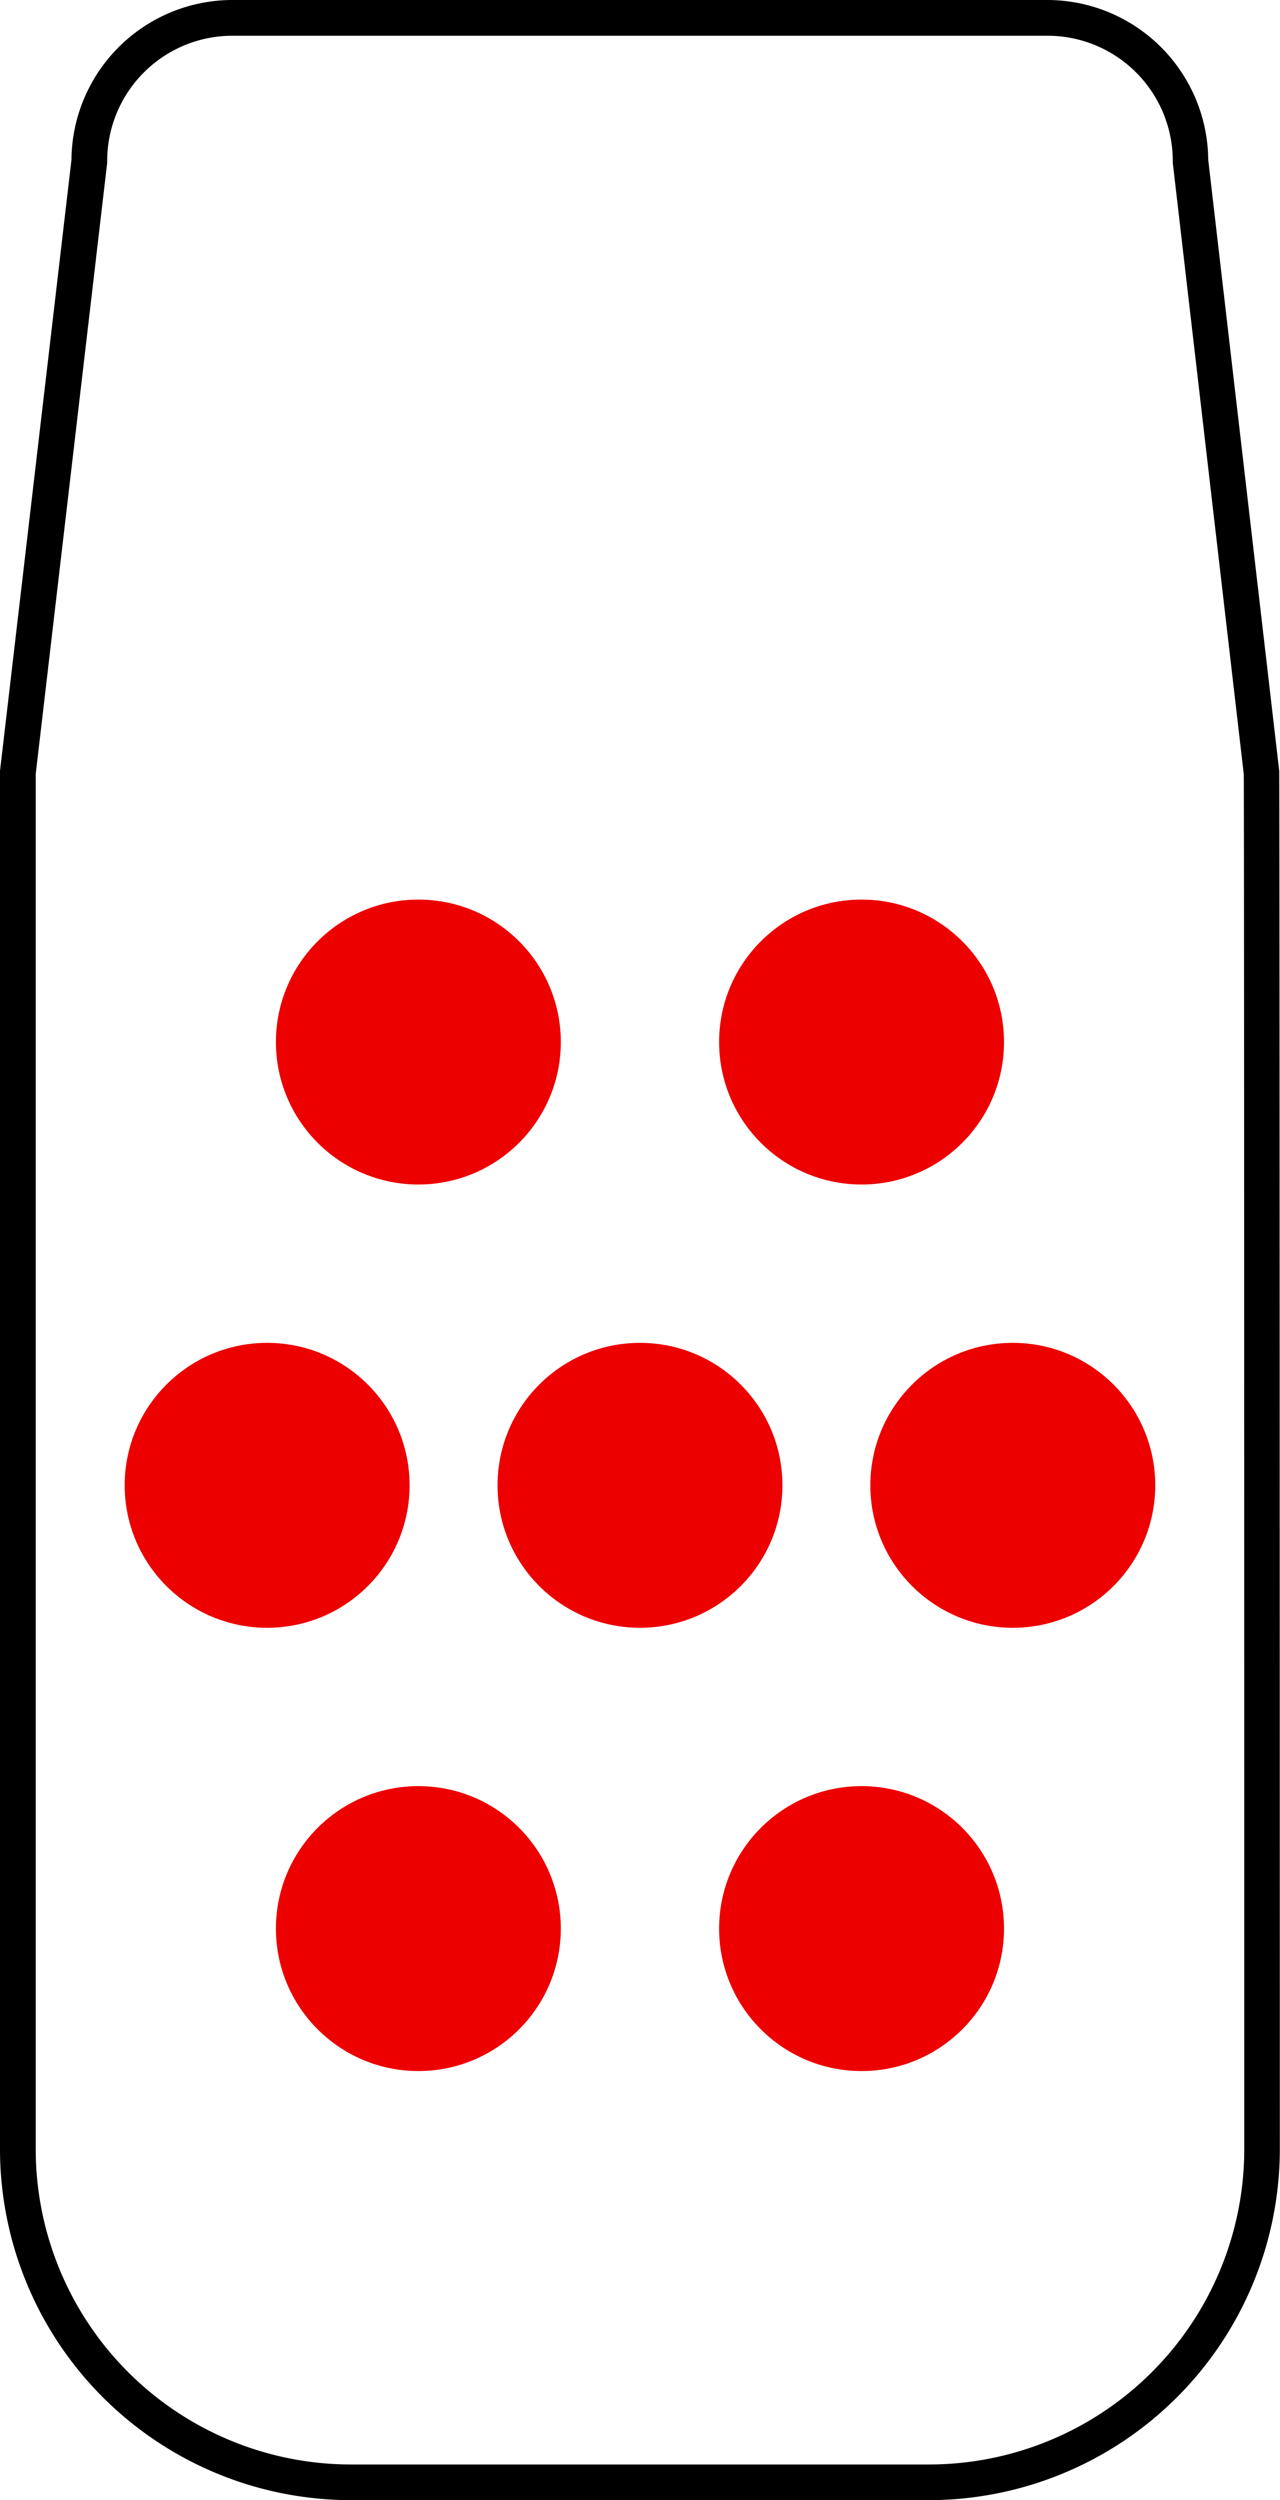
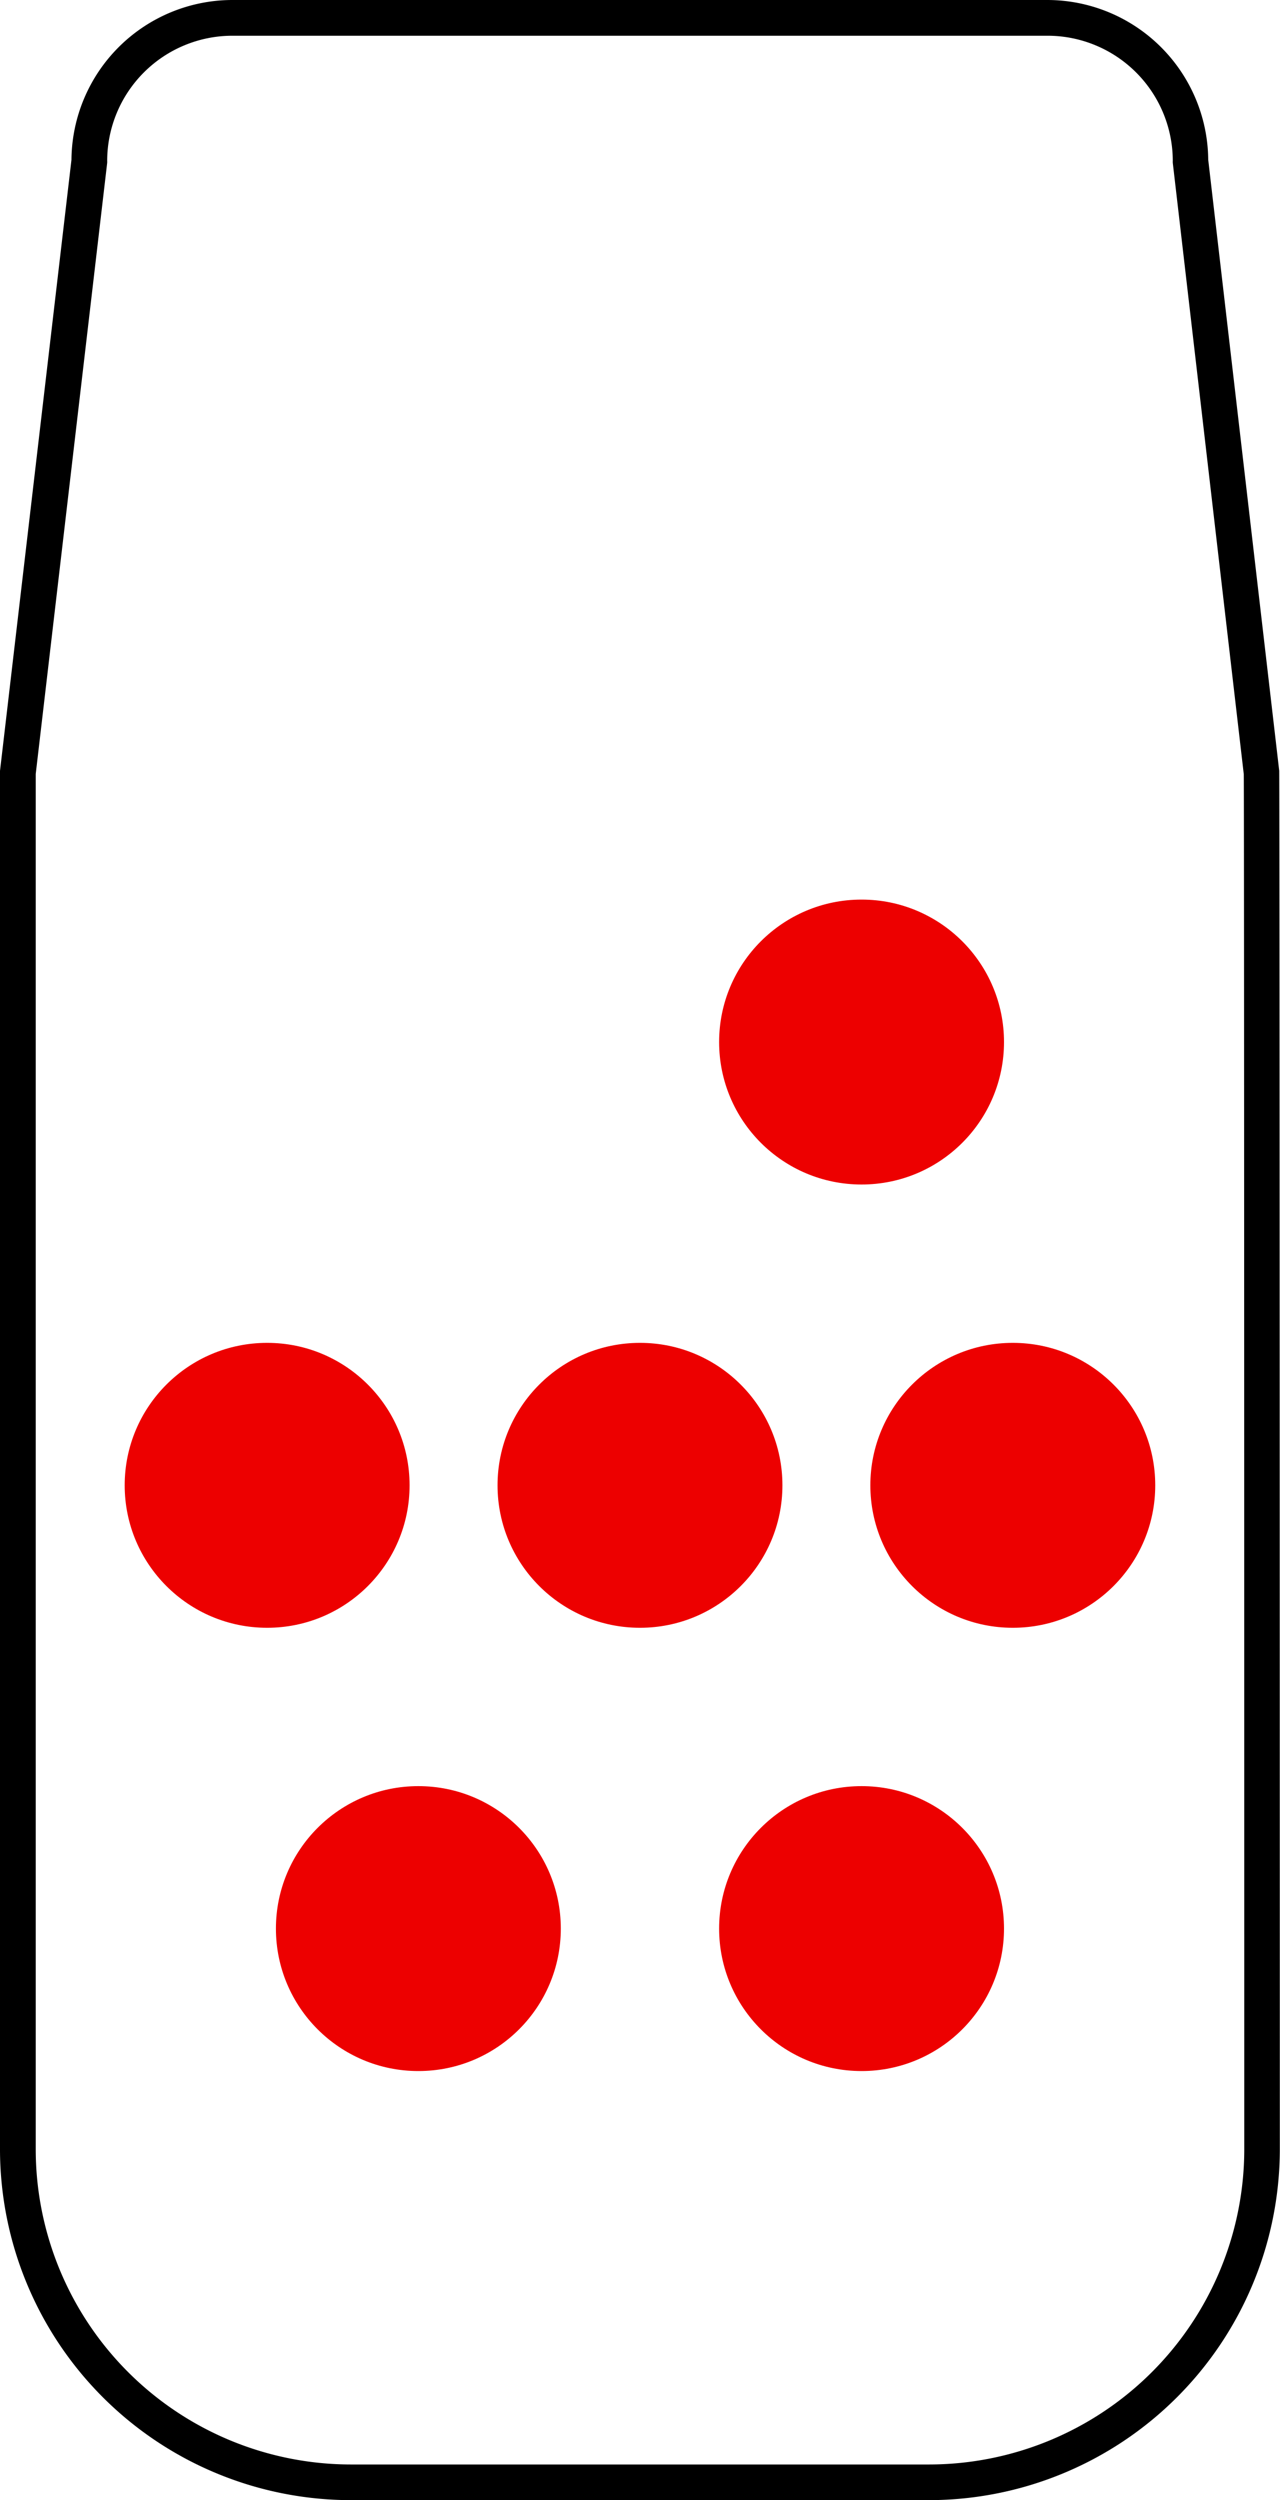
<svg xmlns="http://www.w3.org/2000/svg" width="35.827" height="69.967" viewBox="0 0 35.827 69.967">
  <g id="グループ_45663" data-name="グループ 45663" transform="translate(0.5 0.5)">
    <g id="グループ_45251" data-name="グループ 45251" transform="translate(2.99 24.675)">
      <g id="グループ_45248" data-name="グループ 45248" transform="translate(4.233)">
-         <circle id="楕円形_984" data-name="楕円形 984" cx="3.987" cy="3.987" r="3.987" fill="#ed0000" />
        <circle id="楕円形_985" data-name="楕円形 985" cx="3.987" cy="3.987" r="3.987" transform="translate(12.405)" fill="#ed0000" />
      </g>
      <g id="グループ_45249" data-name="グループ 45249" transform="translate(4.233 24.81)">
        <circle id="楕円形_986" data-name="楕円形 986" cx="3.987" cy="3.987" r="3.987" fill="#ed0000" />
        <circle id="楕円形_987" data-name="楕円形 987" cx="3.987" cy="3.987" r="3.987" transform="translate(12.405)" fill="#ed0000" />
      </g>
      <g id="グループ_45250" data-name="グループ 45250" transform="translate(0 12.405)">
        <circle id="楕円形_988" data-name="楕円形 988" cx="3.987" cy="3.987" r="3.987" fill="#ed0000" />
        <circle id="楕円形_989" data-name="楕円形 989" cx="3.987" cy="3.987" r="3.987" transform="translate(10.436)" fill="#ed0000" />
        <circle id="楕円形_990" data-name="楕円形 990" cx="3.987" cy="3.987" r="3.987" transform="translate(20.871)" fill="#ed0000" />
      </g>
    </g>
    <path id="合体_3" data-name="合体 3" d="M25.5,69.467H9.327A9.829,9.829,0,0,1-.5,59.658V21.131a.5.5,0,0,1,0-.058l2-17.1A4.509,4.509,0,0,1,6.011-.5h22.8a4.509,4.509,0,0,1,4.507,4.47l1.987,17.1c0,.038.012.112.017,38.585A9.829,9.829,0,0,1,25.5,69.467ZM.5,21.16v38.5a8.828,8.828,0,0,0,8.827,8.809H25.5a8.828,8.828,0,0,0,8.827-8.809c0-.377,0-37.427-.014-38.494L32.326,4.058a.5.5,0,0,1,0-.058A3.507,3.507,0,0,0,28.816.5H6.011A3.507,3.507,0,0,0,2.5,4a.5.5,0,0,1,0,.058Z" />
  </g>
</svg>